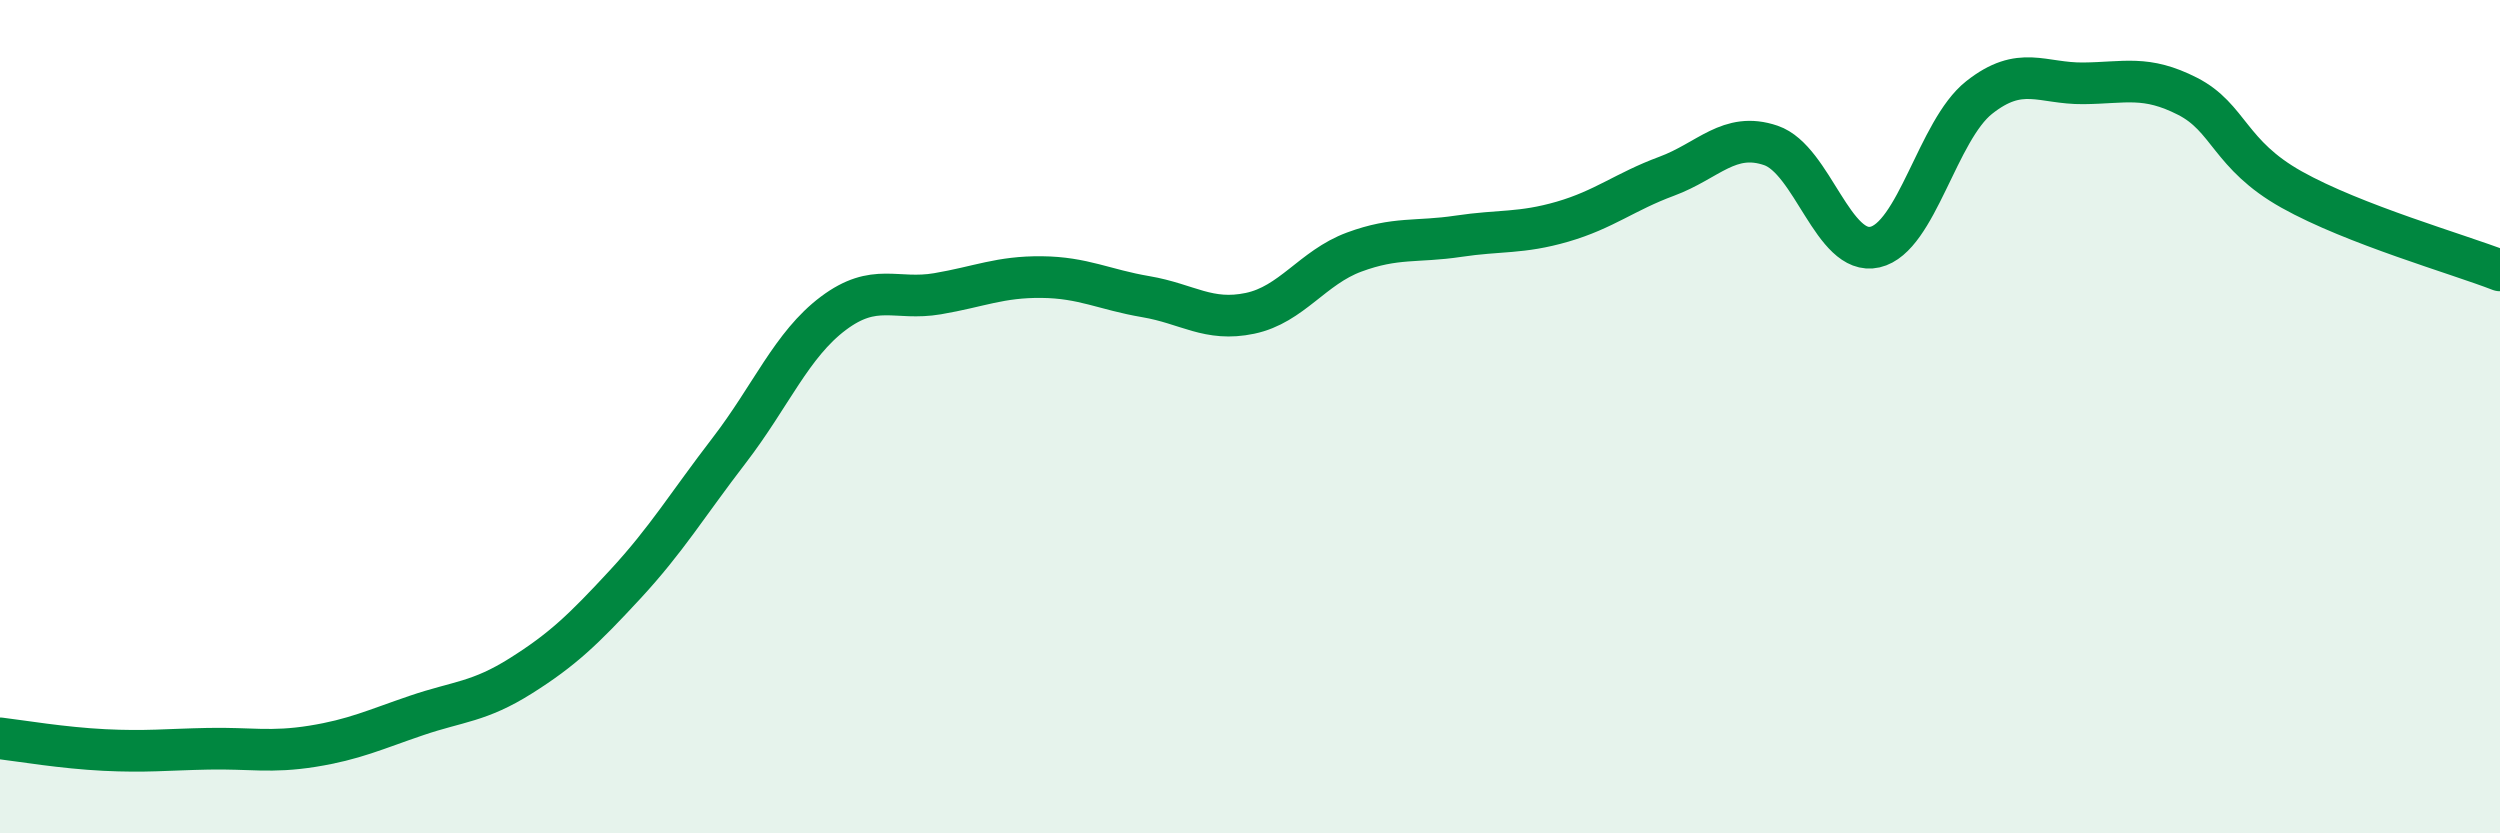
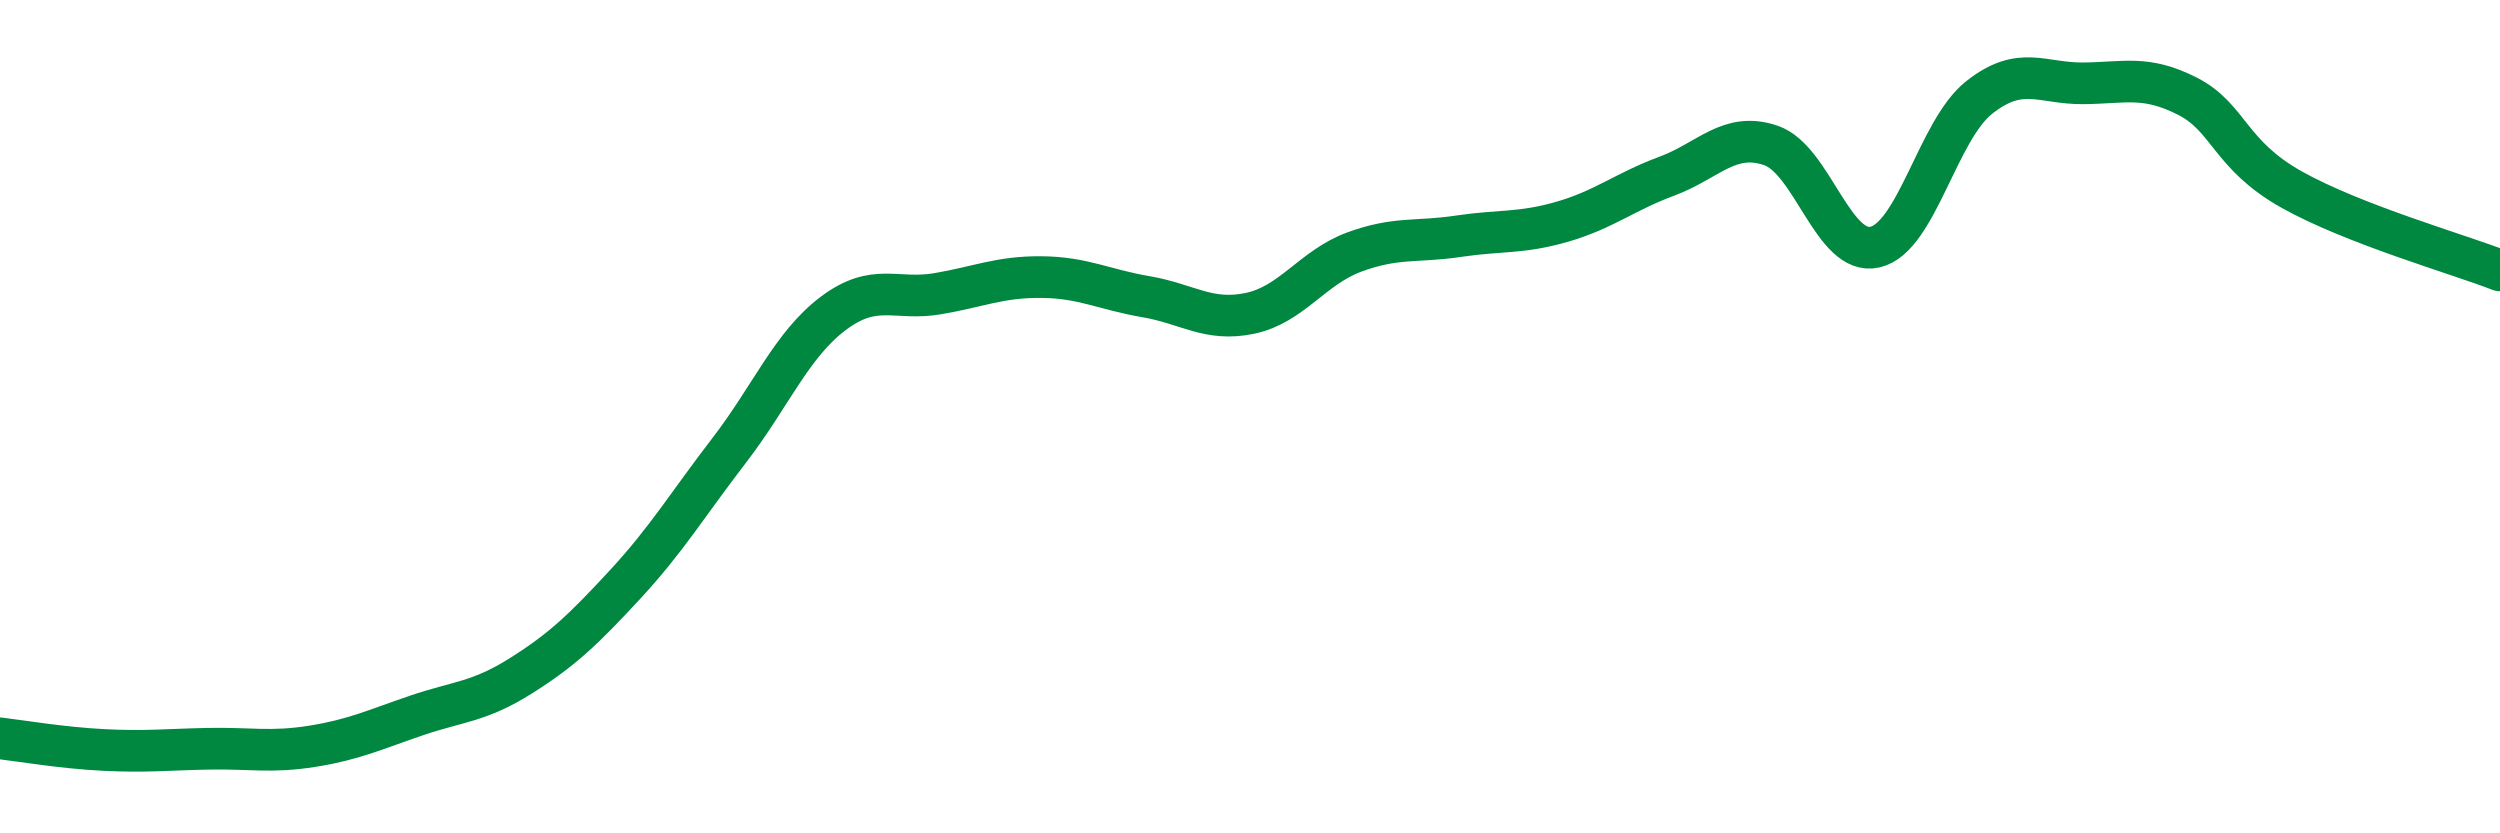
<svg xmlns="http://www.w3.org/2000/svg" width="60" height="20" viewBox="0 0 60 20">
-   <path d="M 0,17.72 C 0.5,17.78 1.5,17.95 2.5,18 C 3.5,18.05 4,17.99 5,17.97 C 6,17.95 6.5,18.07 7.5,17.91 C 8.5,17.75 9,17.51 10,17.17 C 11,16.83 11.5,16.85 12.5,16.22 C 13.5,15.59 14,15.11 15,14.03 C 16,12.95 16.5,12.11 17.5,10.81 C 18.5,9.51 19,8.27 20,7.52 C 21,6.77 21.5,7.22 22.5,7.05 C 23.5,6.88 24,6.64 25,6.65 C 26,6.66 26.5,6.95 27.5,7.12 C 28.5,7.29 29,7.73 30,7.52 C 31,7.31 31.5,6.42 32.5,6.05 C 33.5,5.68 34,5.82 35,5.67 C 36,5.52 36.5,5.61 37.5,5.32 C 38.5,5.03 39,4.6 40,4.23 C 41,3.86 41.5,3.15 42.5,3.49 C 43.5,3.83 44,6.16 45,5.93 C 46,5.7 46.5,3.13 47.5,2.34 C 48.5,1.55 49,2.01 50,2 C 51,1.99 51.5,1.8 52.5,2.31 C 53.5,2.82 53.5,3.71 55,4.55 C 56.5,5.39 59,6.1 60,6.49L60 20L0 20Z" fill="#008740" opacity="0.1" stroke-linecap="round" stroke-linejoin="round" />
  <path d="M 0,17.72 C 0.5,17.78 1.5,17.95 2.5,18 C 3.5,18.05 4,17.99 5,17.97 C 6,17.95 6.5,18.07 7.5,17.91 C 8.5,17.75 9,17.51 10,17.17 C 11,16.83 11.5,16.85 12.5,16.22 C 13.5,15.59 14,15.11 15,14.03 C 16,12.95 16.5,12.11 17.5,10.81 C 18.5,9.51 19,8.27 20,7.52 C 21,6.77 21.5,7.22 22.5,7.05 C 23.5,6.88 24,6.64 25,6.65 C 26,6.66 26.5,6.95 27.5,7.12 C 28.5,7.29 29,7.73 30,7.52 C 31,7.31 31.5,6.42 32.5,6.05 C 33.5,5.68 34,5.82 35,5.67 C 36,5.52 36.5,5.61 37.5,5.32 C 38.5,5.03 39,4.6 40,4.23 C 41,3.86 41.5,3.15 42.5,3.49 C 43.5,3.83 44,6.16 45,5.93 C 46,5.7 46.5,3.13 47.5,2.34 C 48.5,1.55 49,2.01 50,2 C 51,1.99 51.5,1.8 52.5,2.31 C 53.5,2.82 53.5,3.71 55,4.55 C 56.5,5.39 59,6.1 60,6.49" stroke="#008740" stroke-width="1" fill="none" stroke-linecap="round" stroke-linejoin="round" />
</svg>